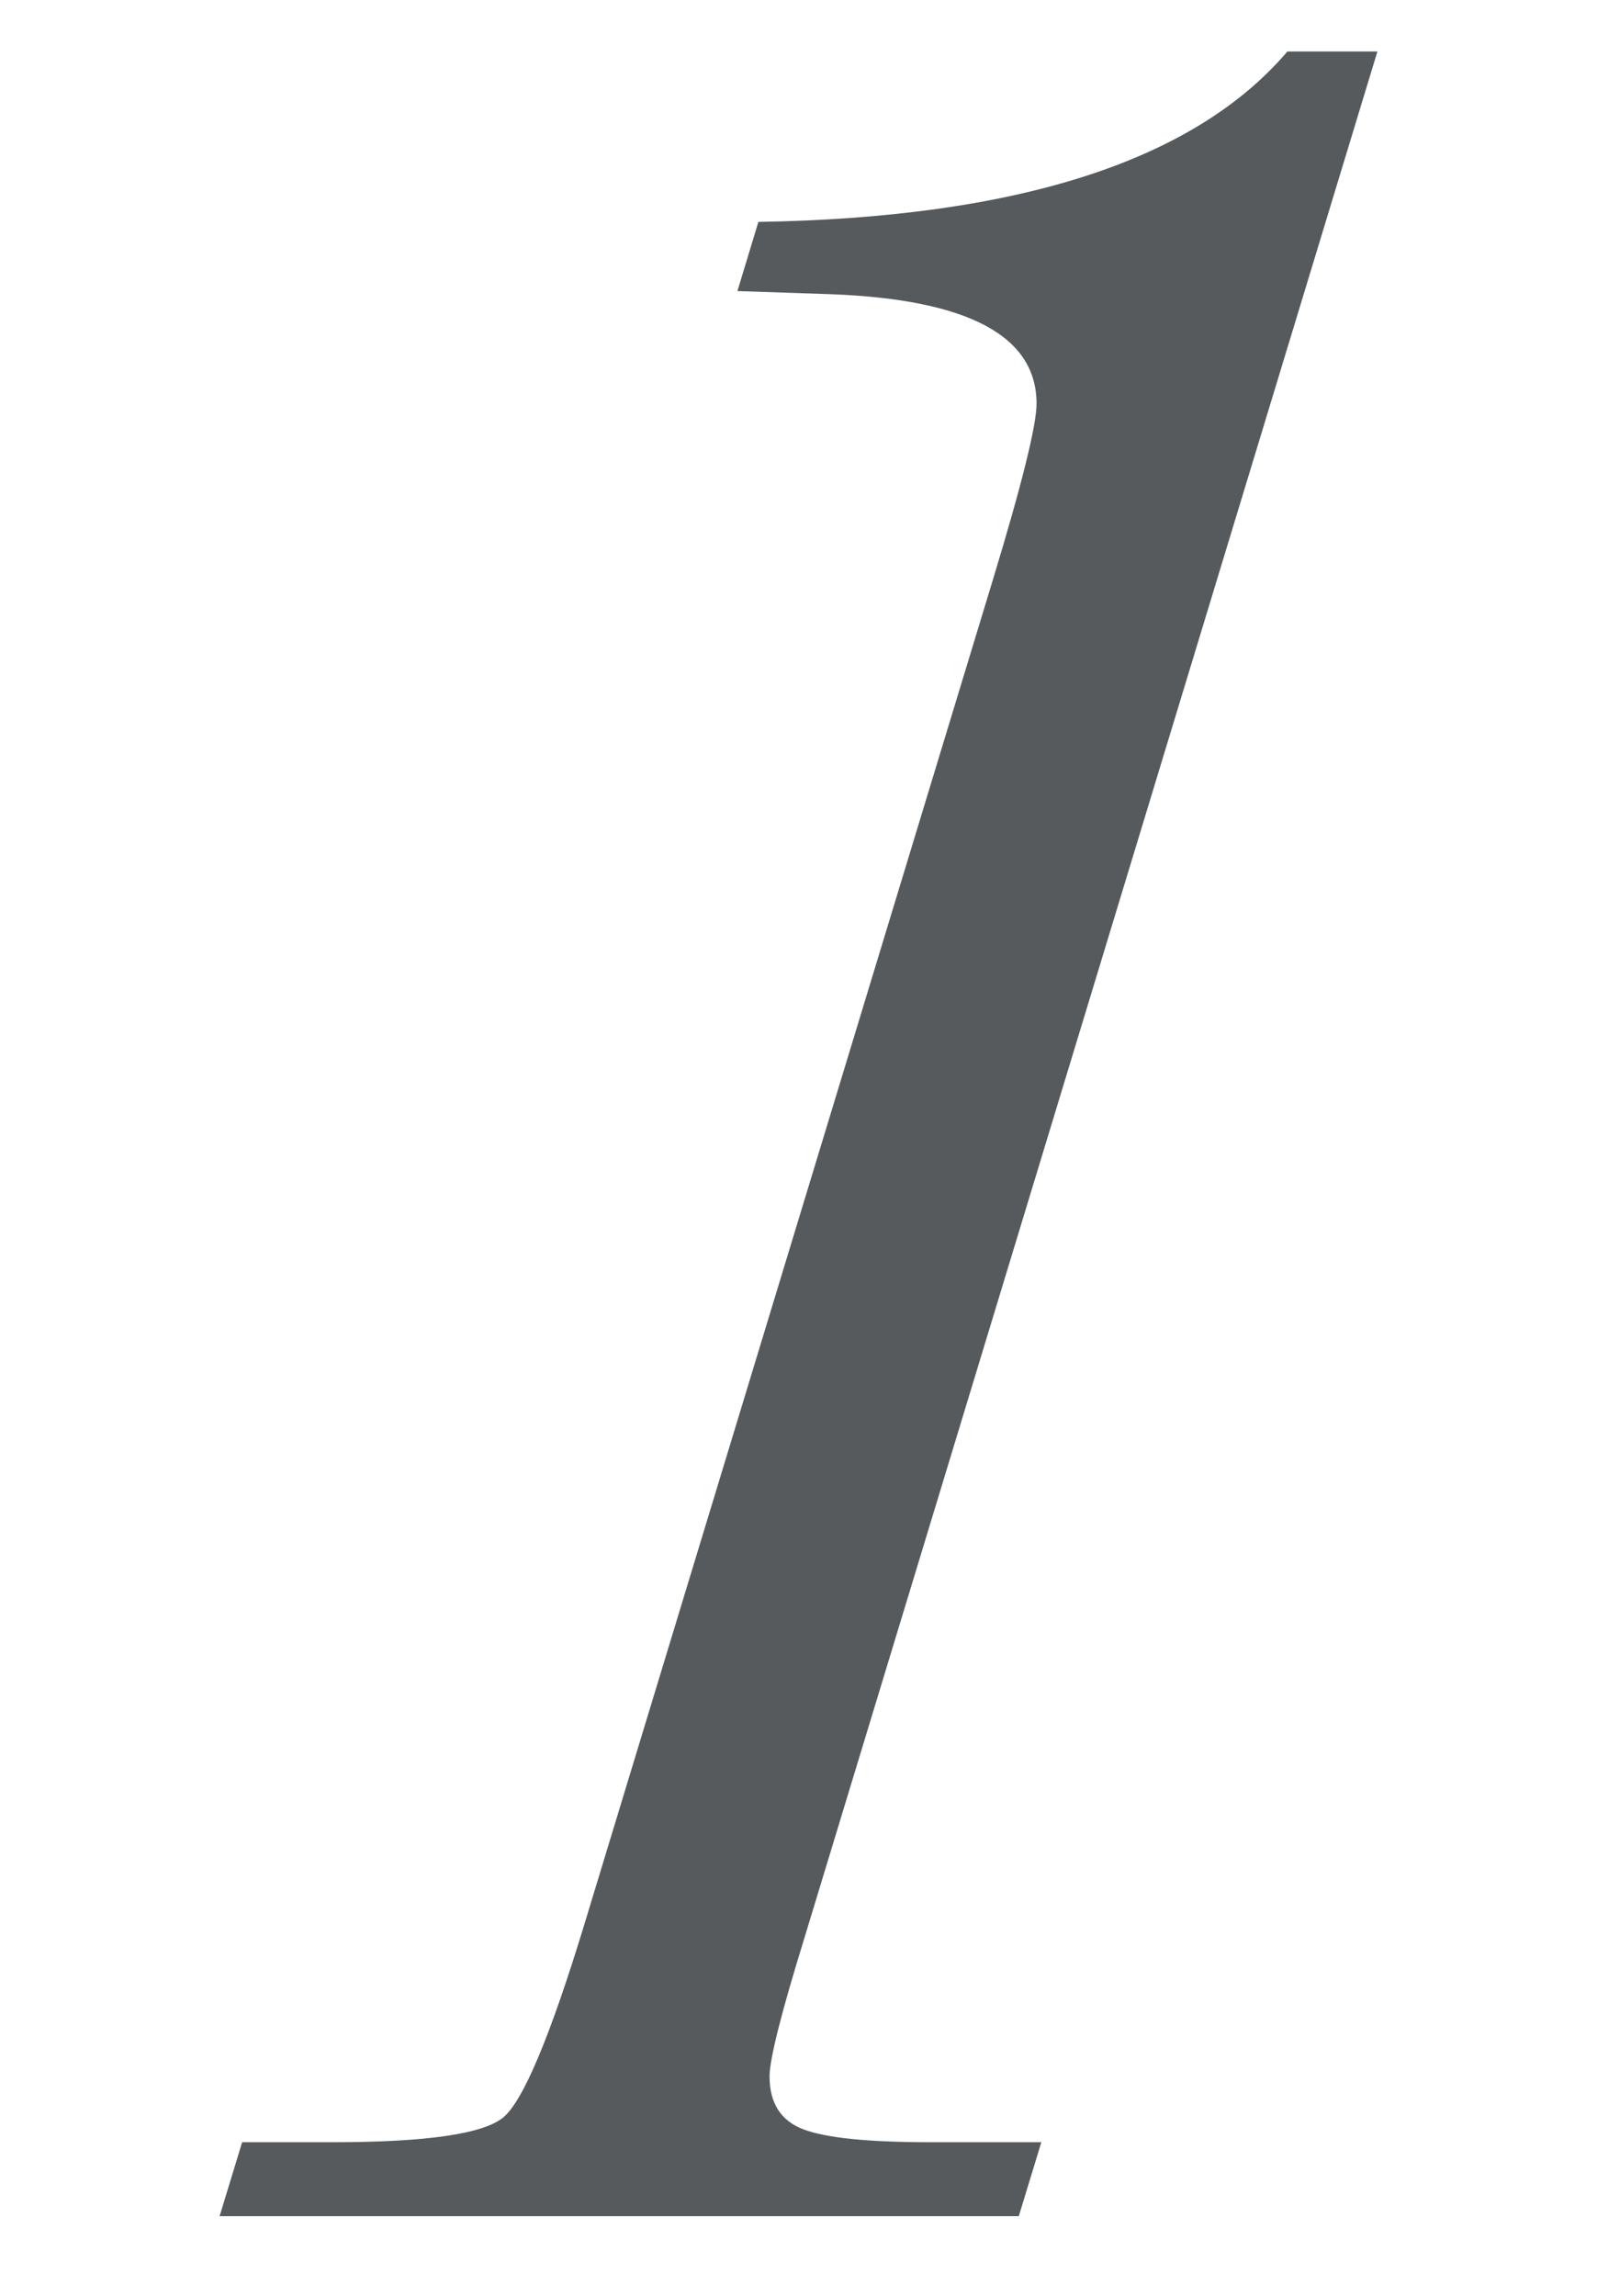
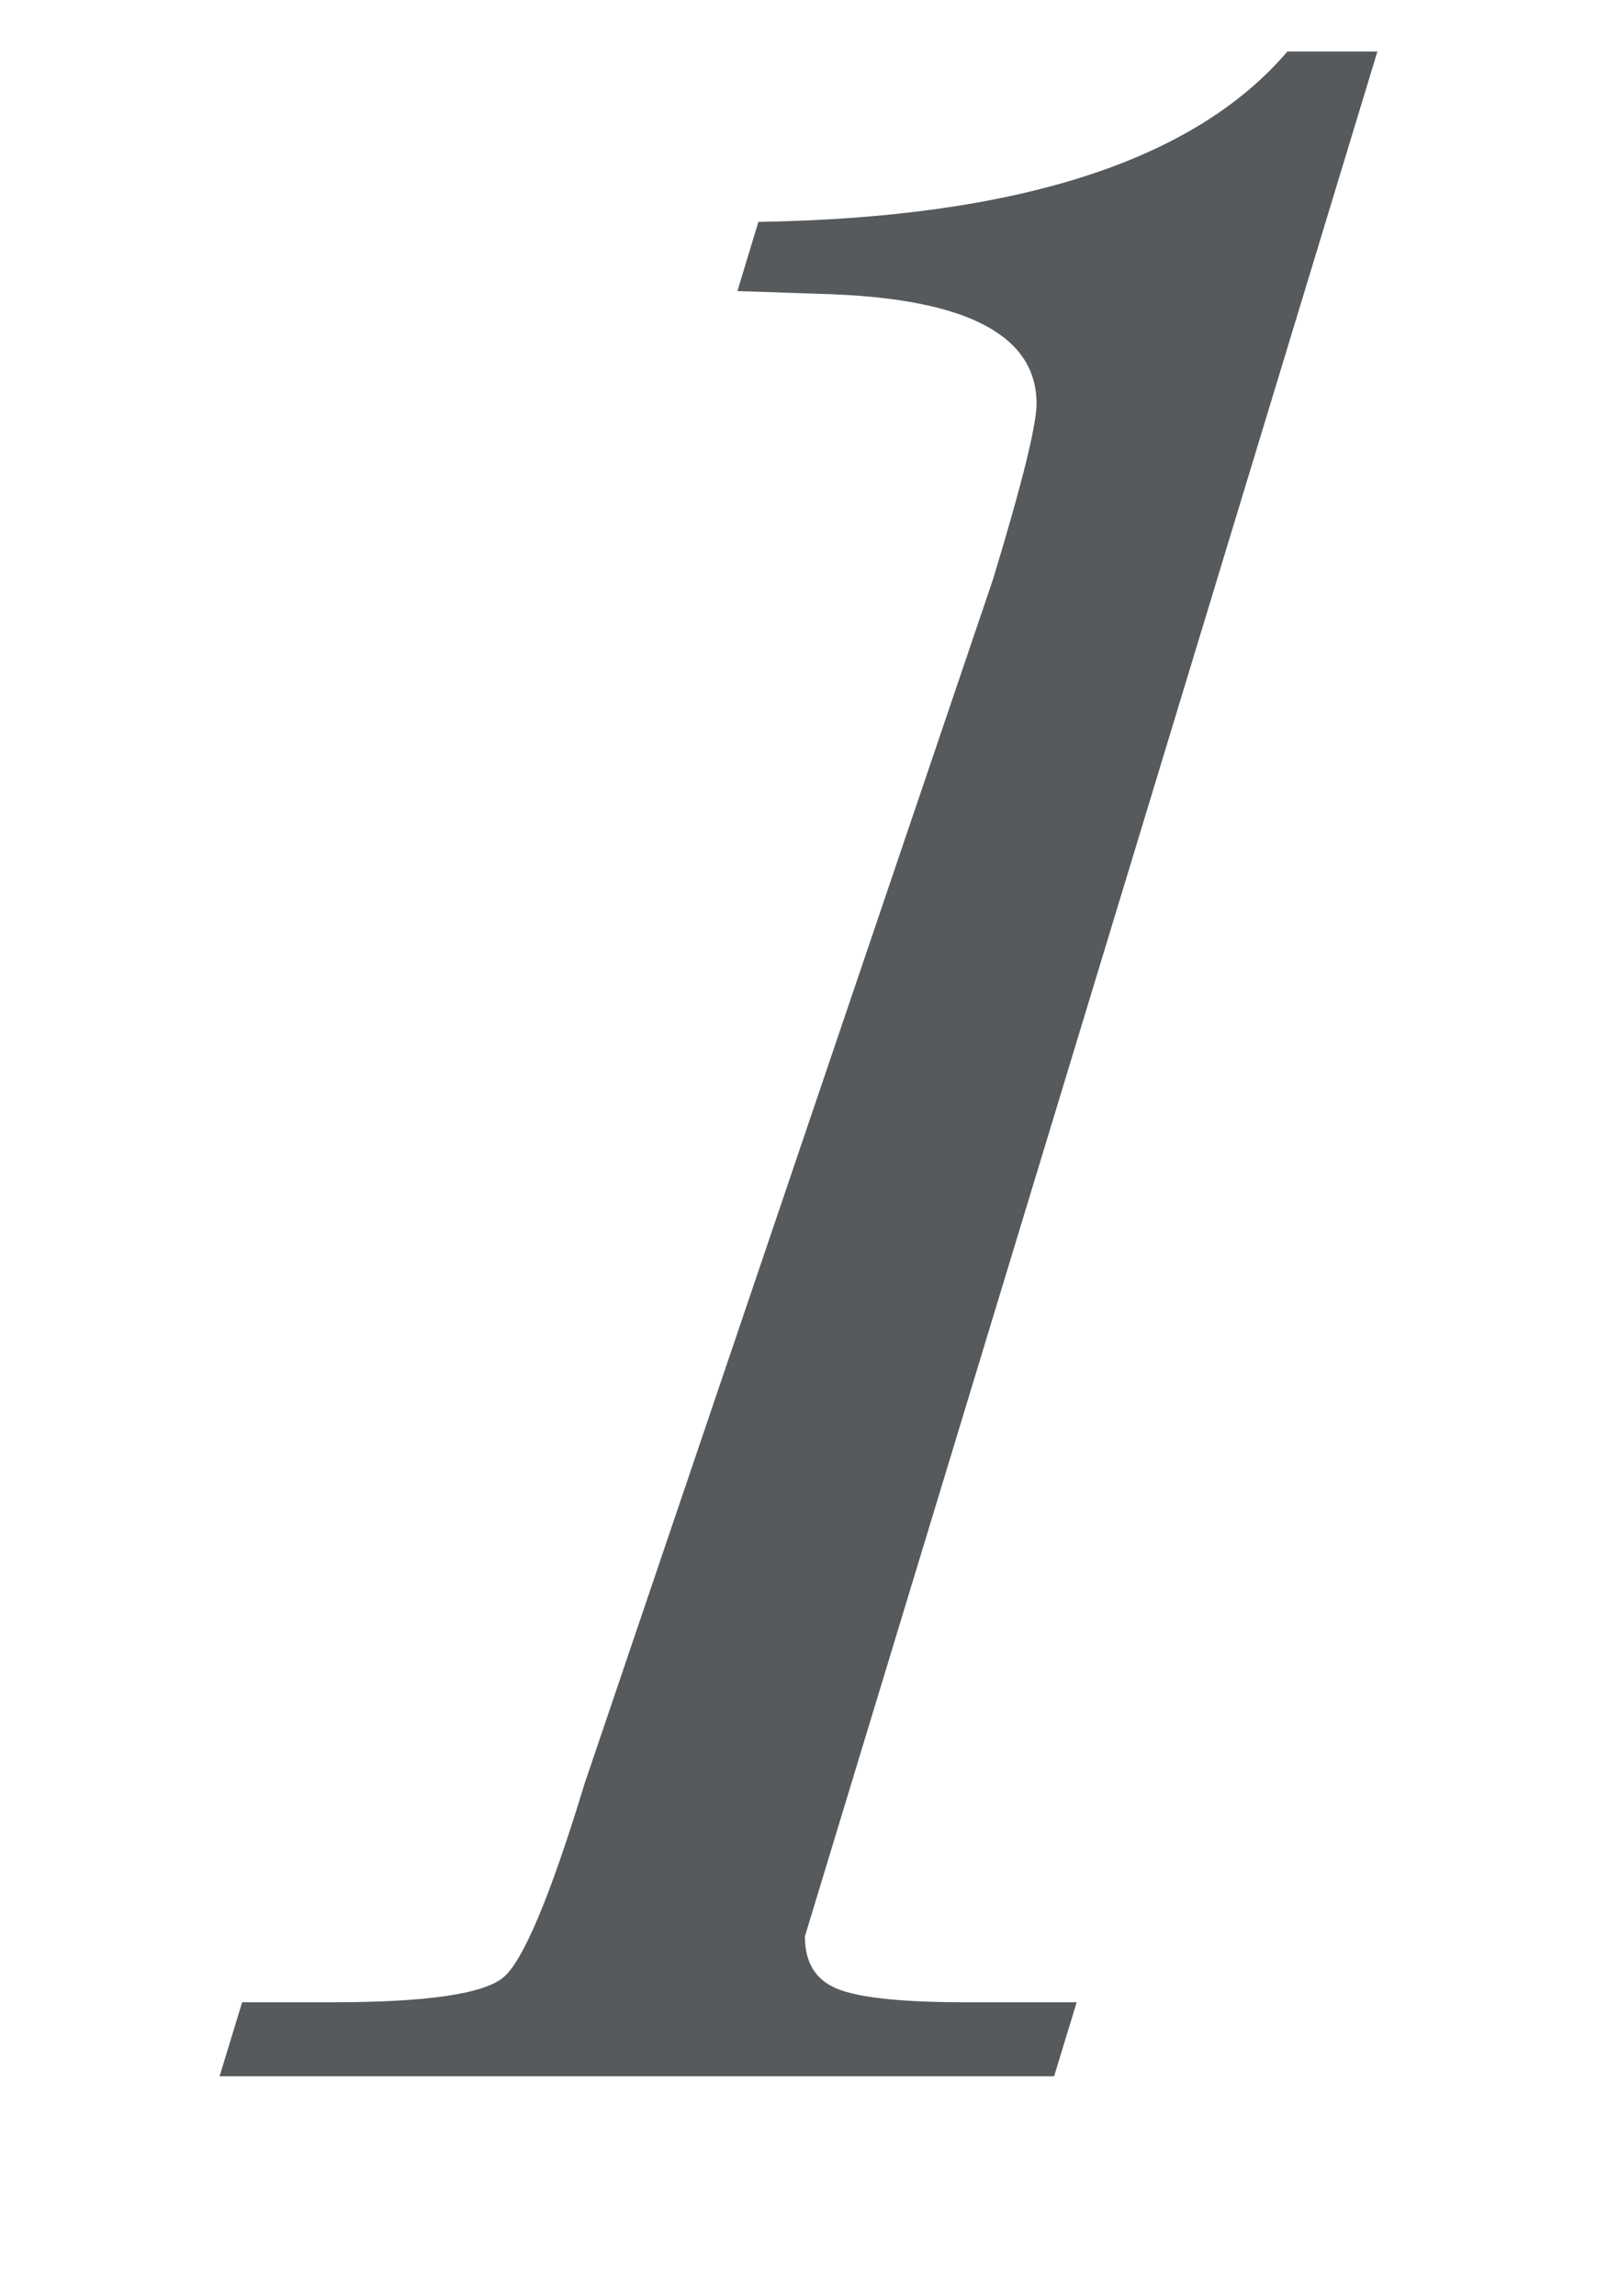
<svg xmlns="http://www.w3.org/2000/svg" version="1.1" x="0px" y="0px" width="16px" height="23px" viewBox="-2.2 -0.516 16 23" preserveAspectRatio="none">
-   <path fill="#575A5C" d="M10.698,0h0.902L5.864,18.883c-0.236,0.763-0.354,1.23-0.354,1.402c0,0.269,0.113,0.445,0.339,0.531  s0.649,0.129,1.272,0.129h1.112l-0.226,0.741H0l0.226-0.741h0.902c0.945,0,1.517-0.083,1.716-0.25  c0.198-0.166,0.47-0.813,0.813-1.941L7.75,5.284c0.29-0.956,0.435-1.541,0.435-1.756c0-0.677-0.682-1.042-2.046-1.096L5.188,2.4  l0.21-0.693C7.997,1.665,9.764,1.096,10.698,0z" />
+   <path fill="#575A5C" d="M10.698,0h0.902L5.864,18.883c0,0.269,0.113,0.445,0.339,0.531  s0.649,0.129,1.272,0.129h1.112l-0.226,0.741H0l0.226-0.741h0.902c0.945,0,1.517-0.083,1.716-0.25  c0.198-0.166,0.47-0.813,0.813-1.941L7.75,5.284c0.29-0.956,0.435-1.541,0.435-1.756c0-0.677-0.682-1.042-2.046-1.096L5.188,2.4  l0.21-0.693C7.997,1.665,9.764,1.096,10.698,0z" />
</svg>